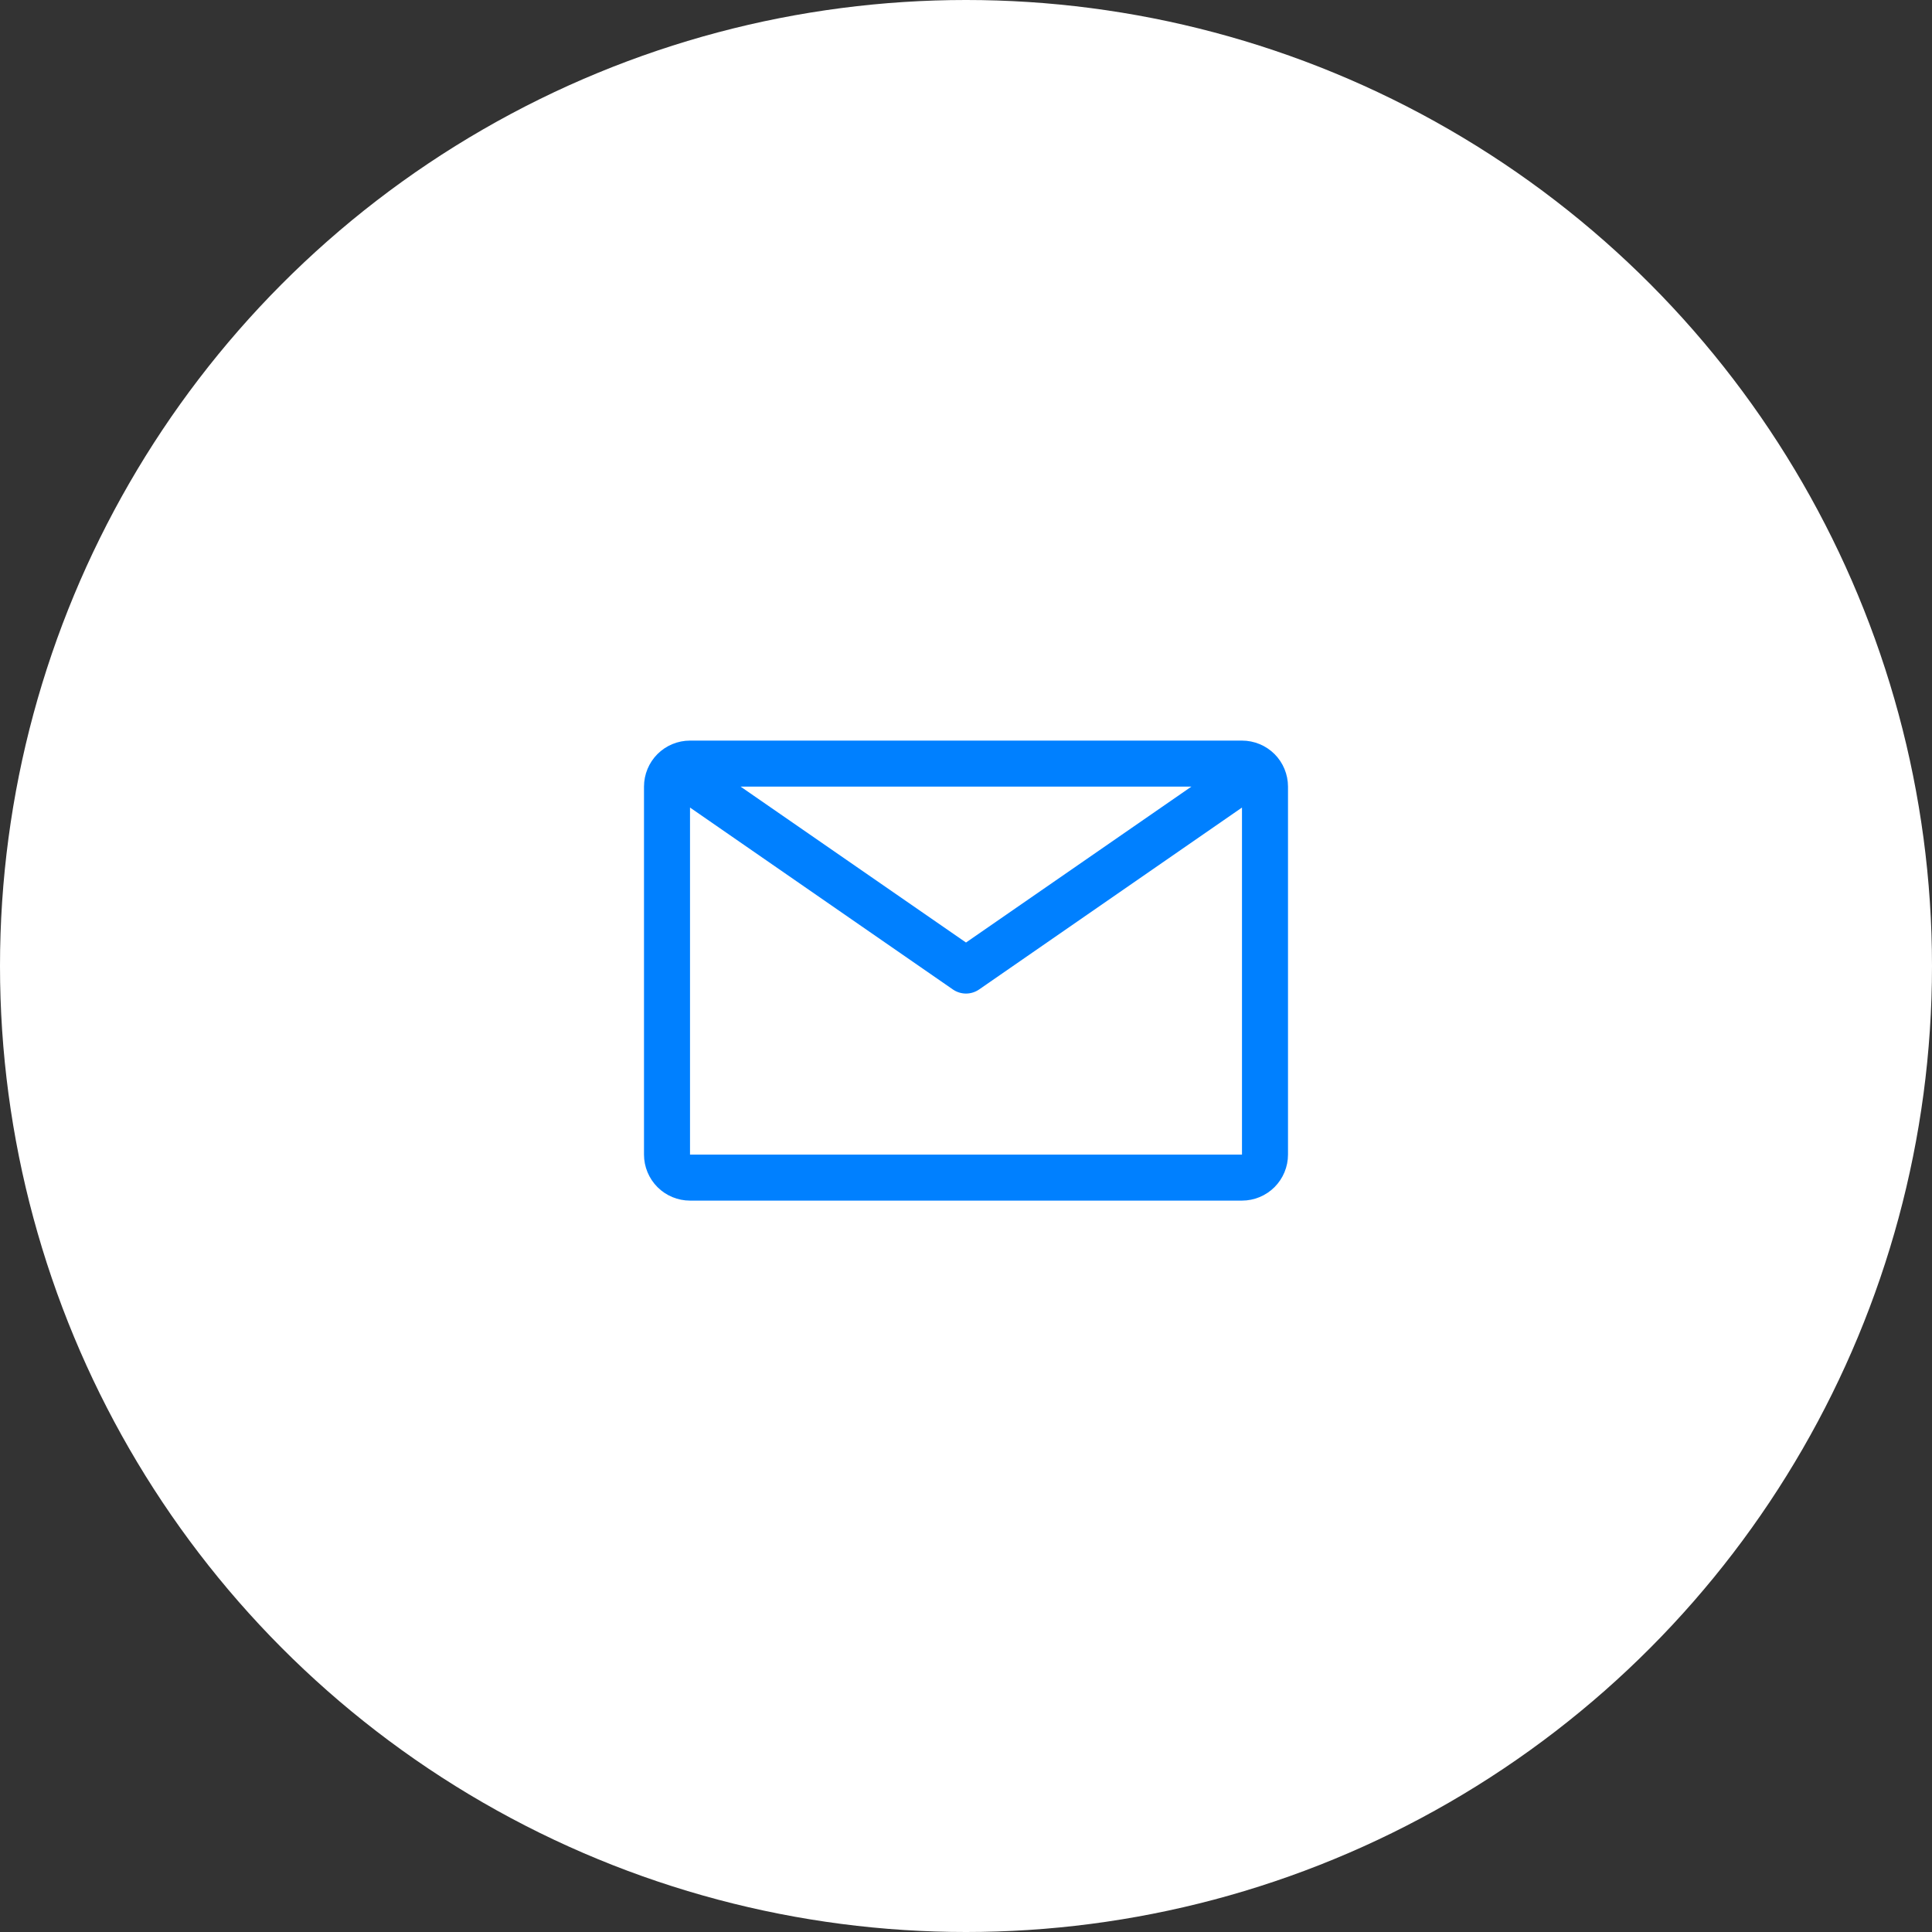
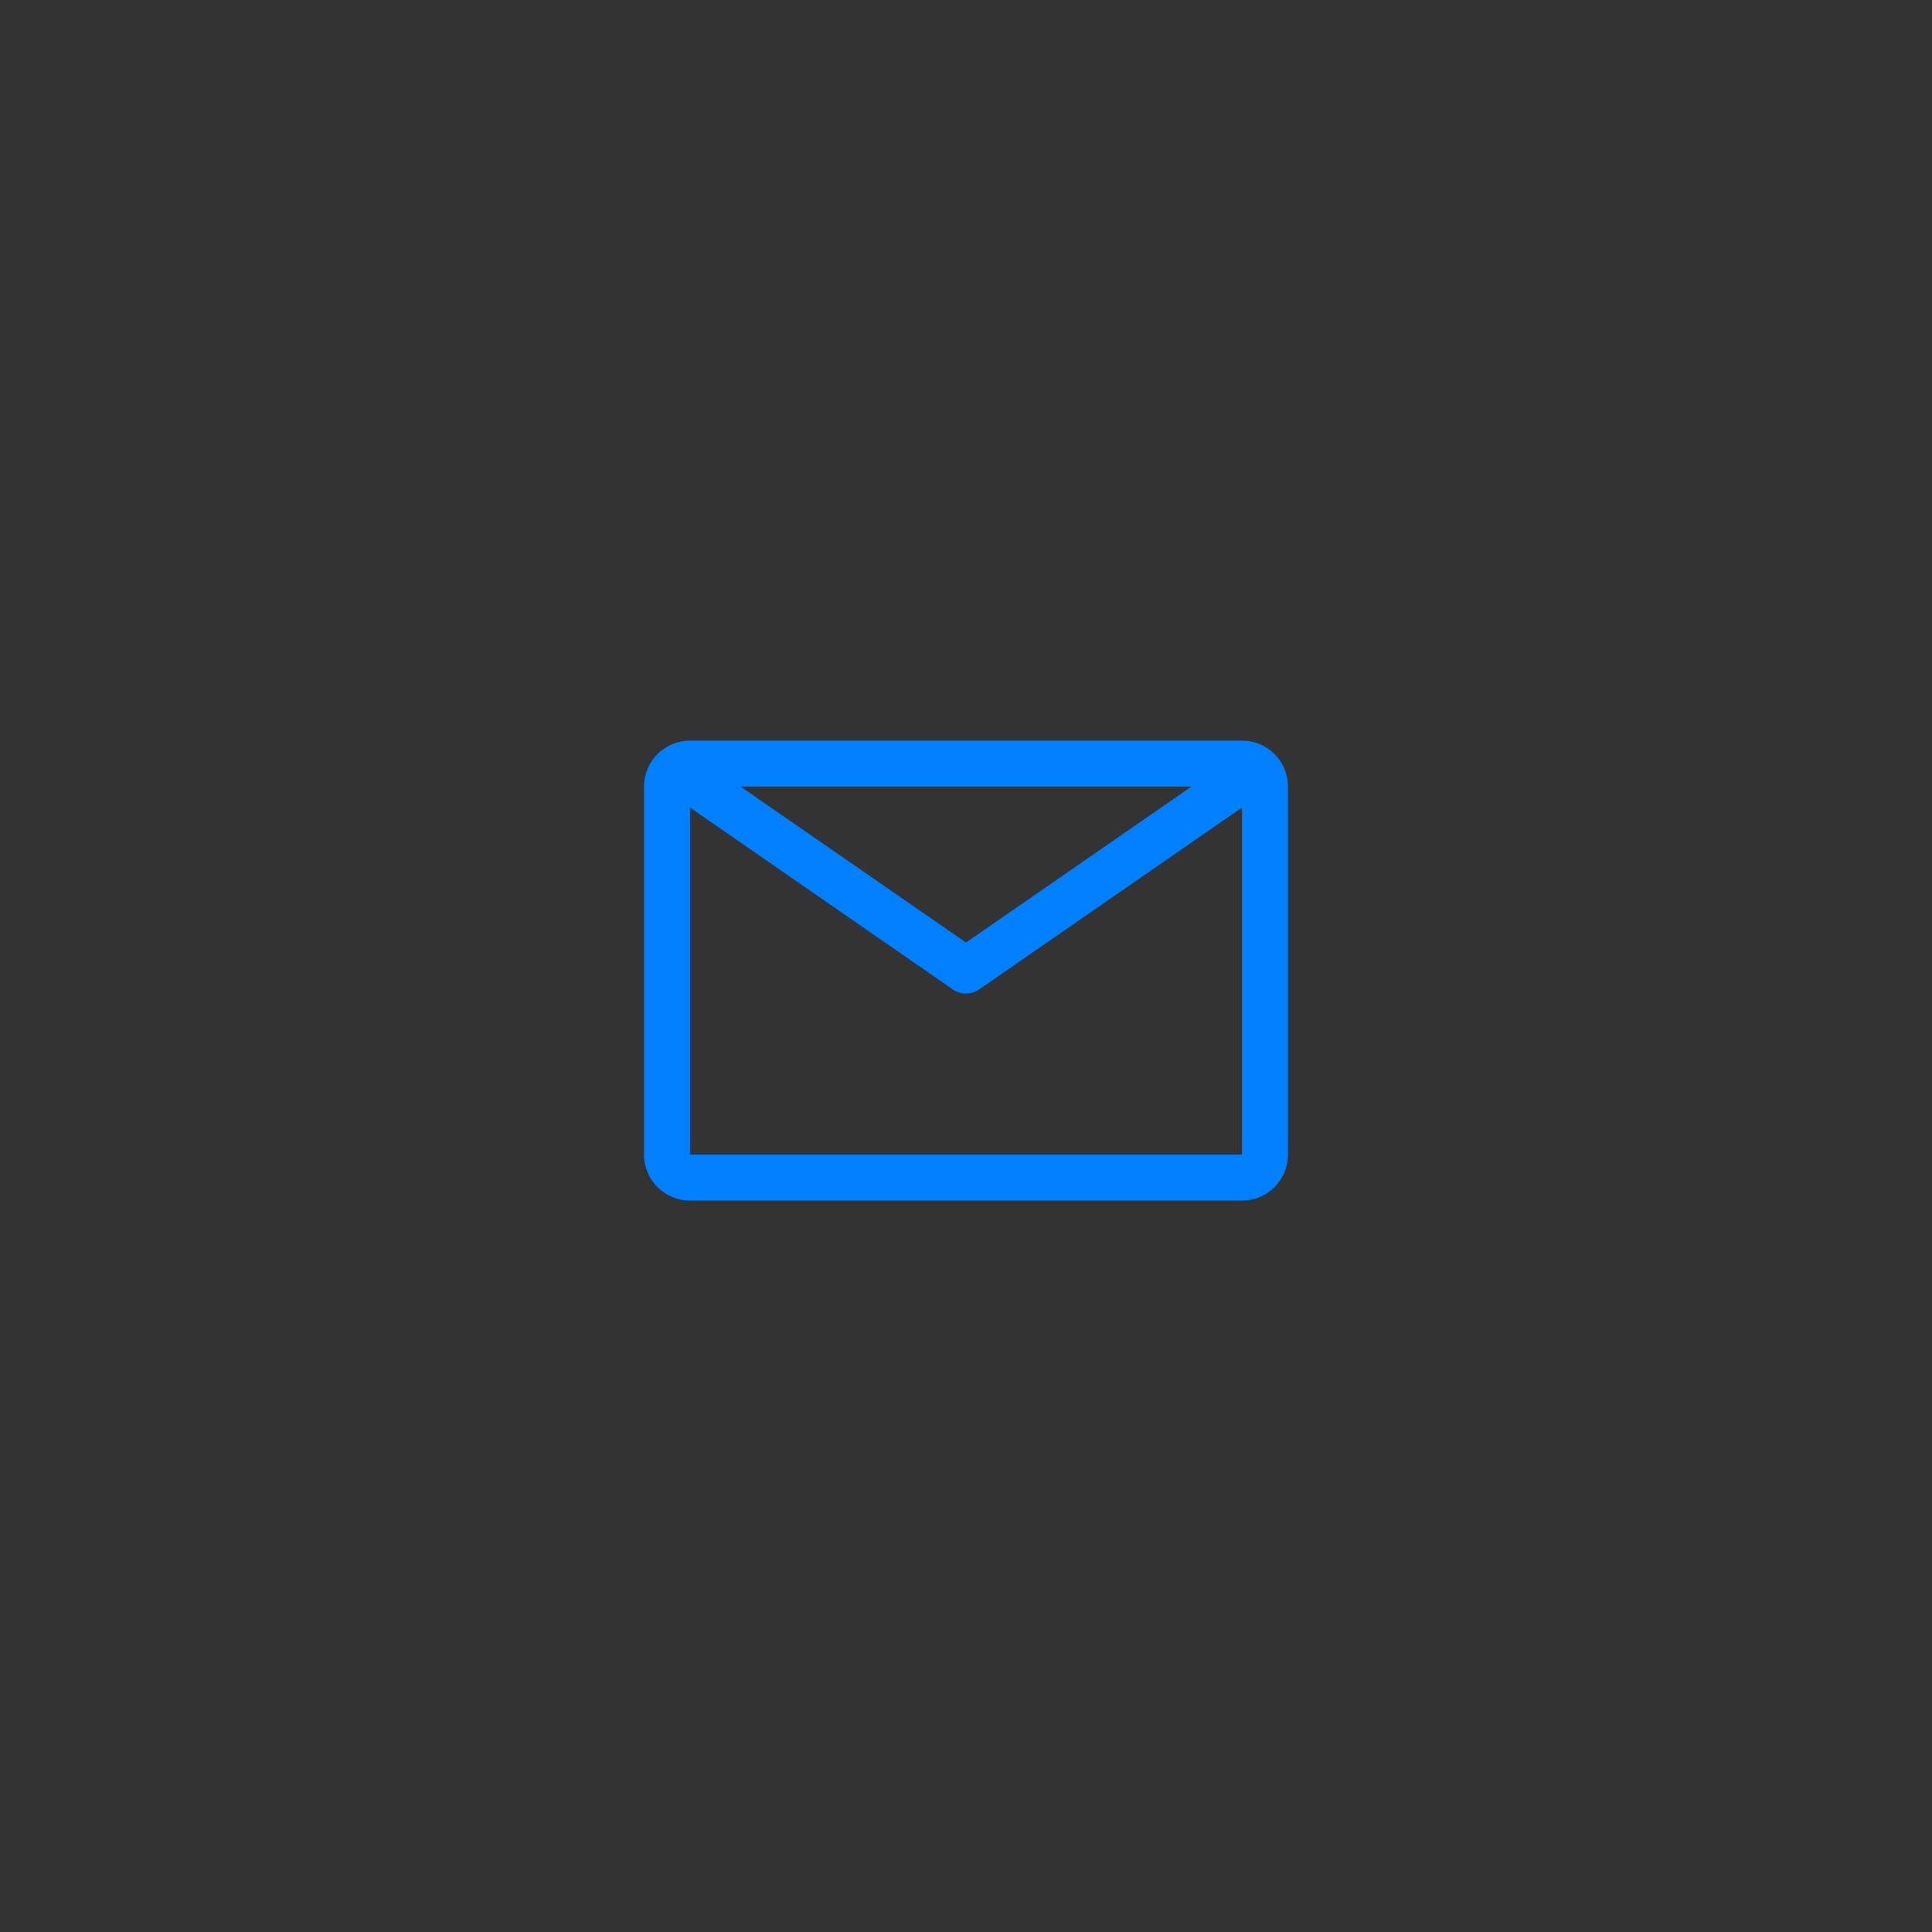
<svg xmlns="http://www.w3.org/2000/svg" width="60" height="60" viewBox="0 0 60 60" fill="none">
  <rect x="0" y="0" width="60" height="60" fill="#333333" stroke="none" />
-   <circle cx="30" cy="30" r="30" fill="white" />
  <path d="M38.571 23H21.429C21.05 23 20.686 23.151 20.418 23.418C20.151 23.686 20 24.05 20 24.429V35.857C20 36.236 20.151 36.599 20.418 36.867C20.686 37.135 21.05 37.286 21.429 37.286H38.571C38.95 37.286 39.314 37.135 39.582 36.867C39.849 36.599 40 36.236 40 35.857V24.429C40 24.05 39.849 23.686 39.582 23.418C39.314 23.151 38.95 23 38.571 23V23ZM37 24.429L30 29.271L23 24.429H37ZM21.429 35.857V25.079L29.593 30.729C29.712 30.811 29.855 30.856 30 30.856C30.145 30.856 30.288 30.811 30.407 30.729L38.571 25.079V35.857H21.429Z" fill="#0080FF" />
</svg>